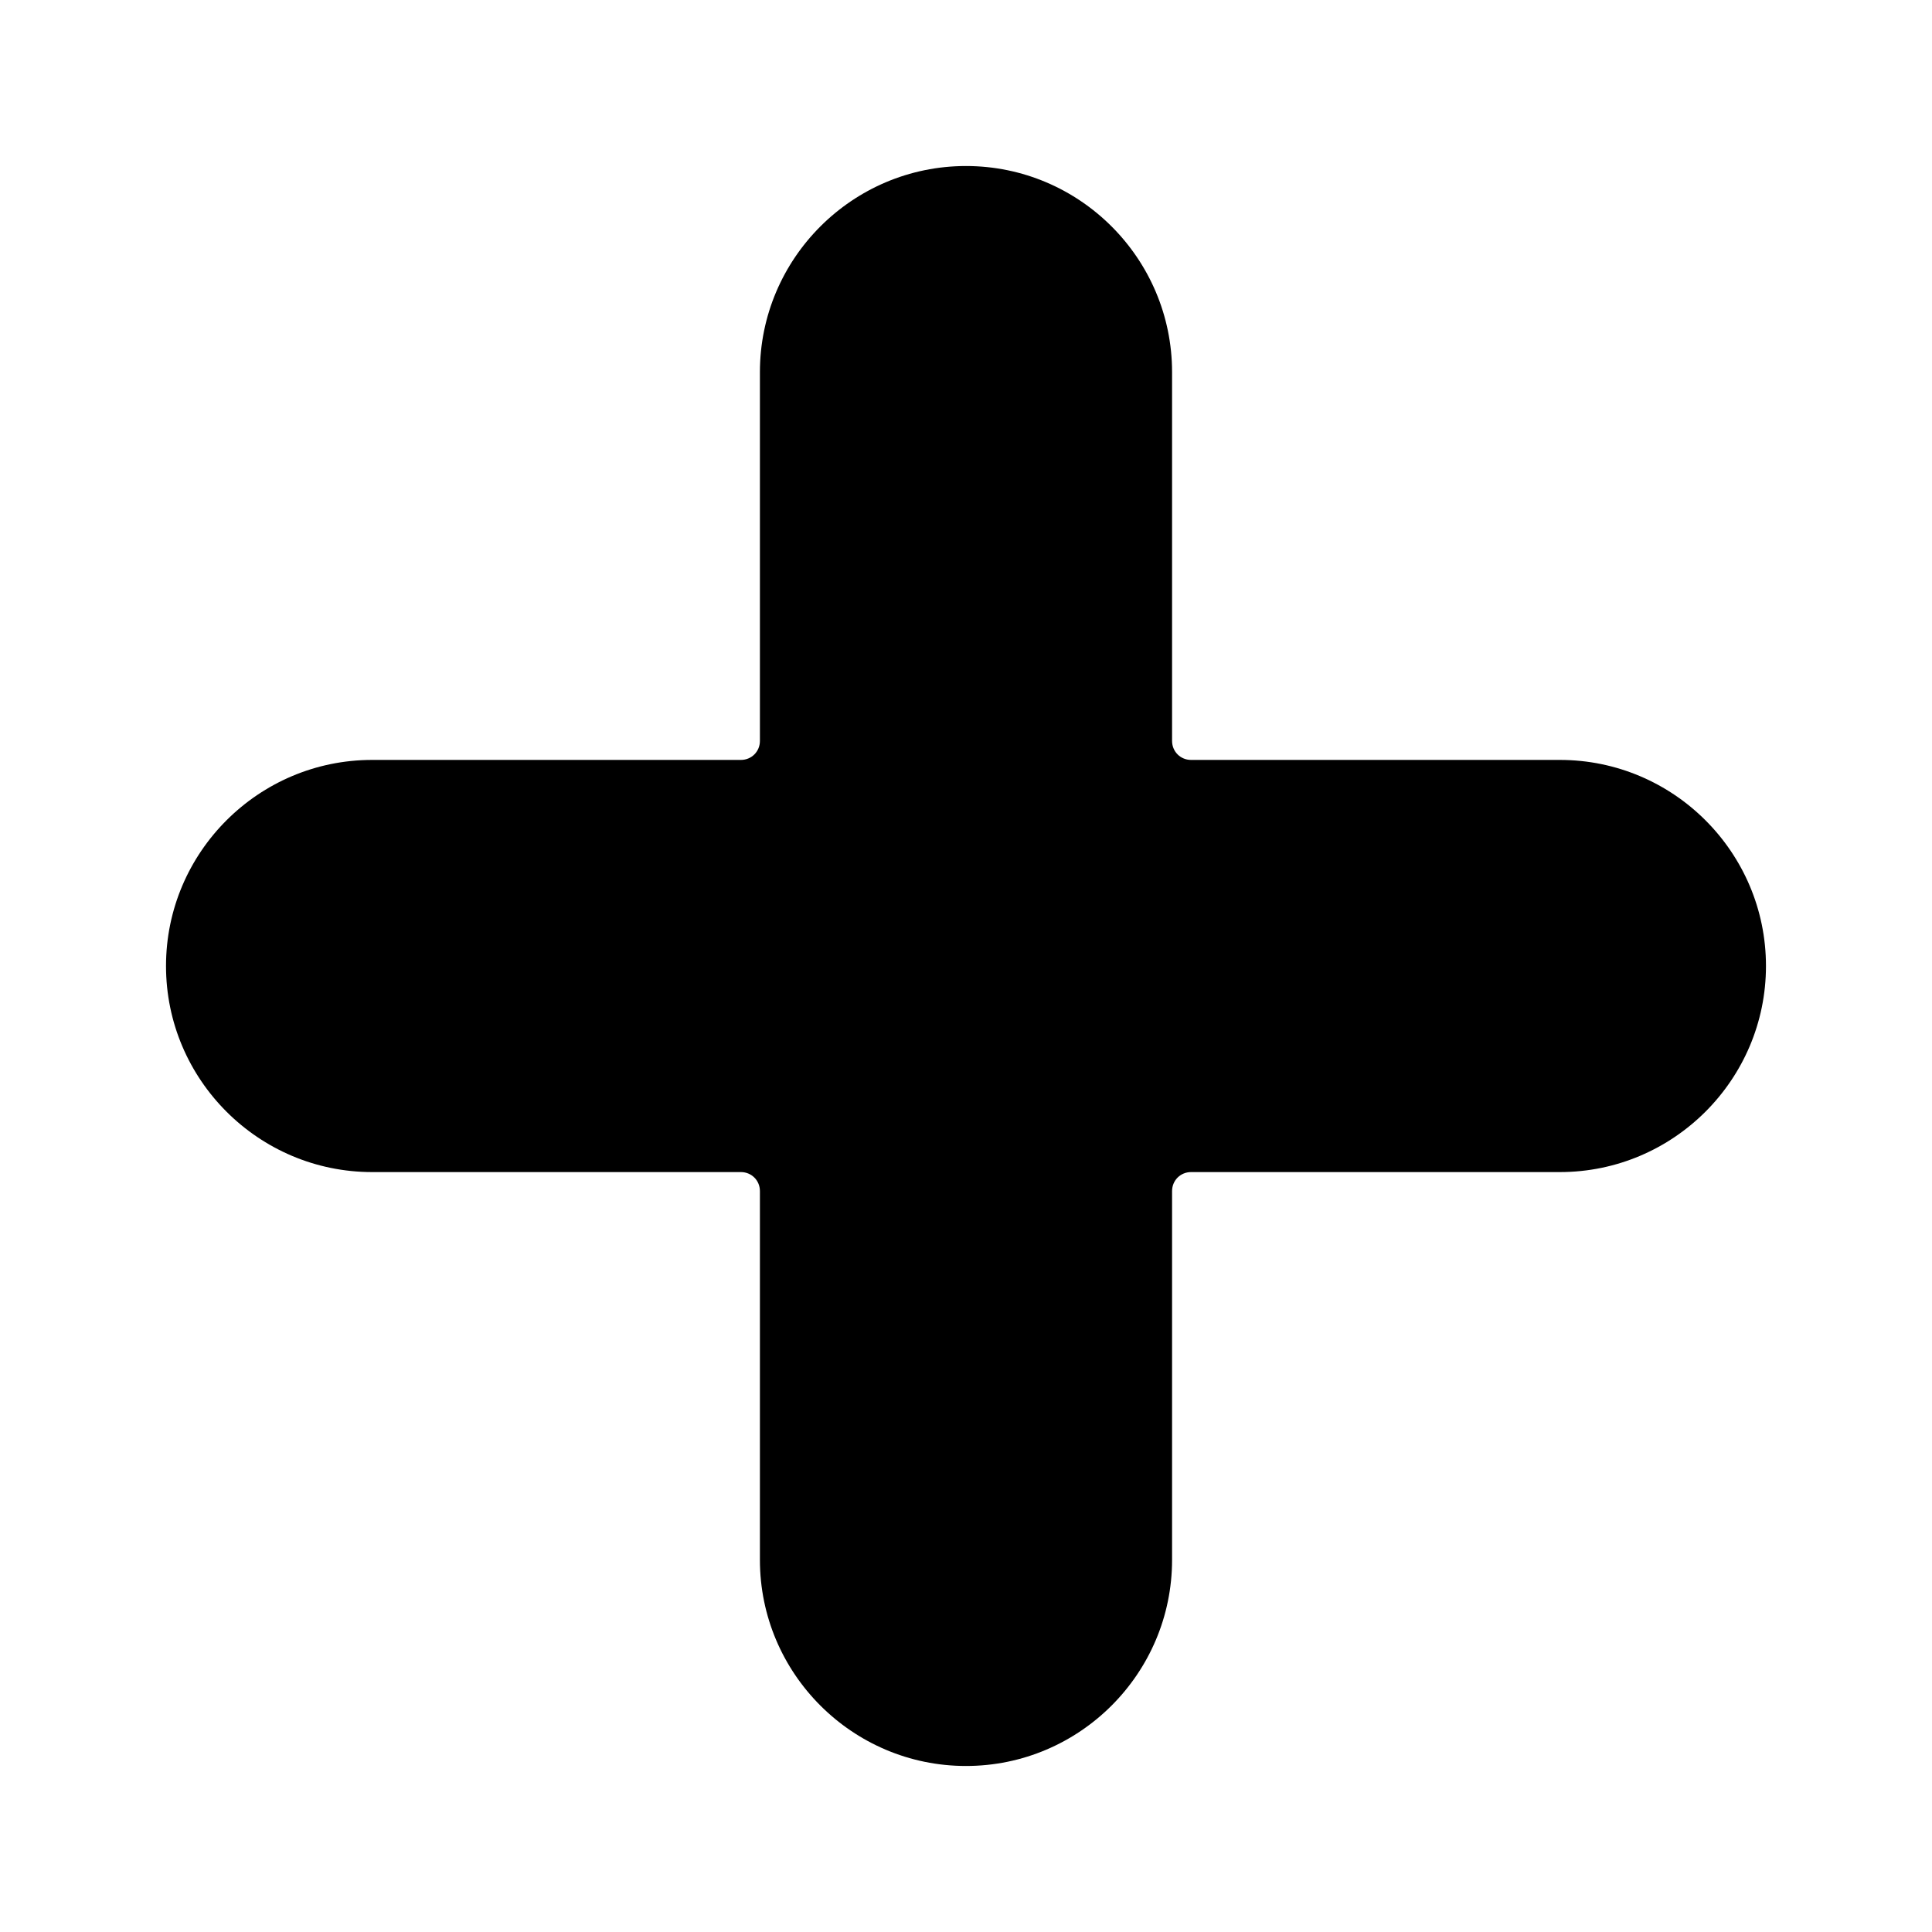
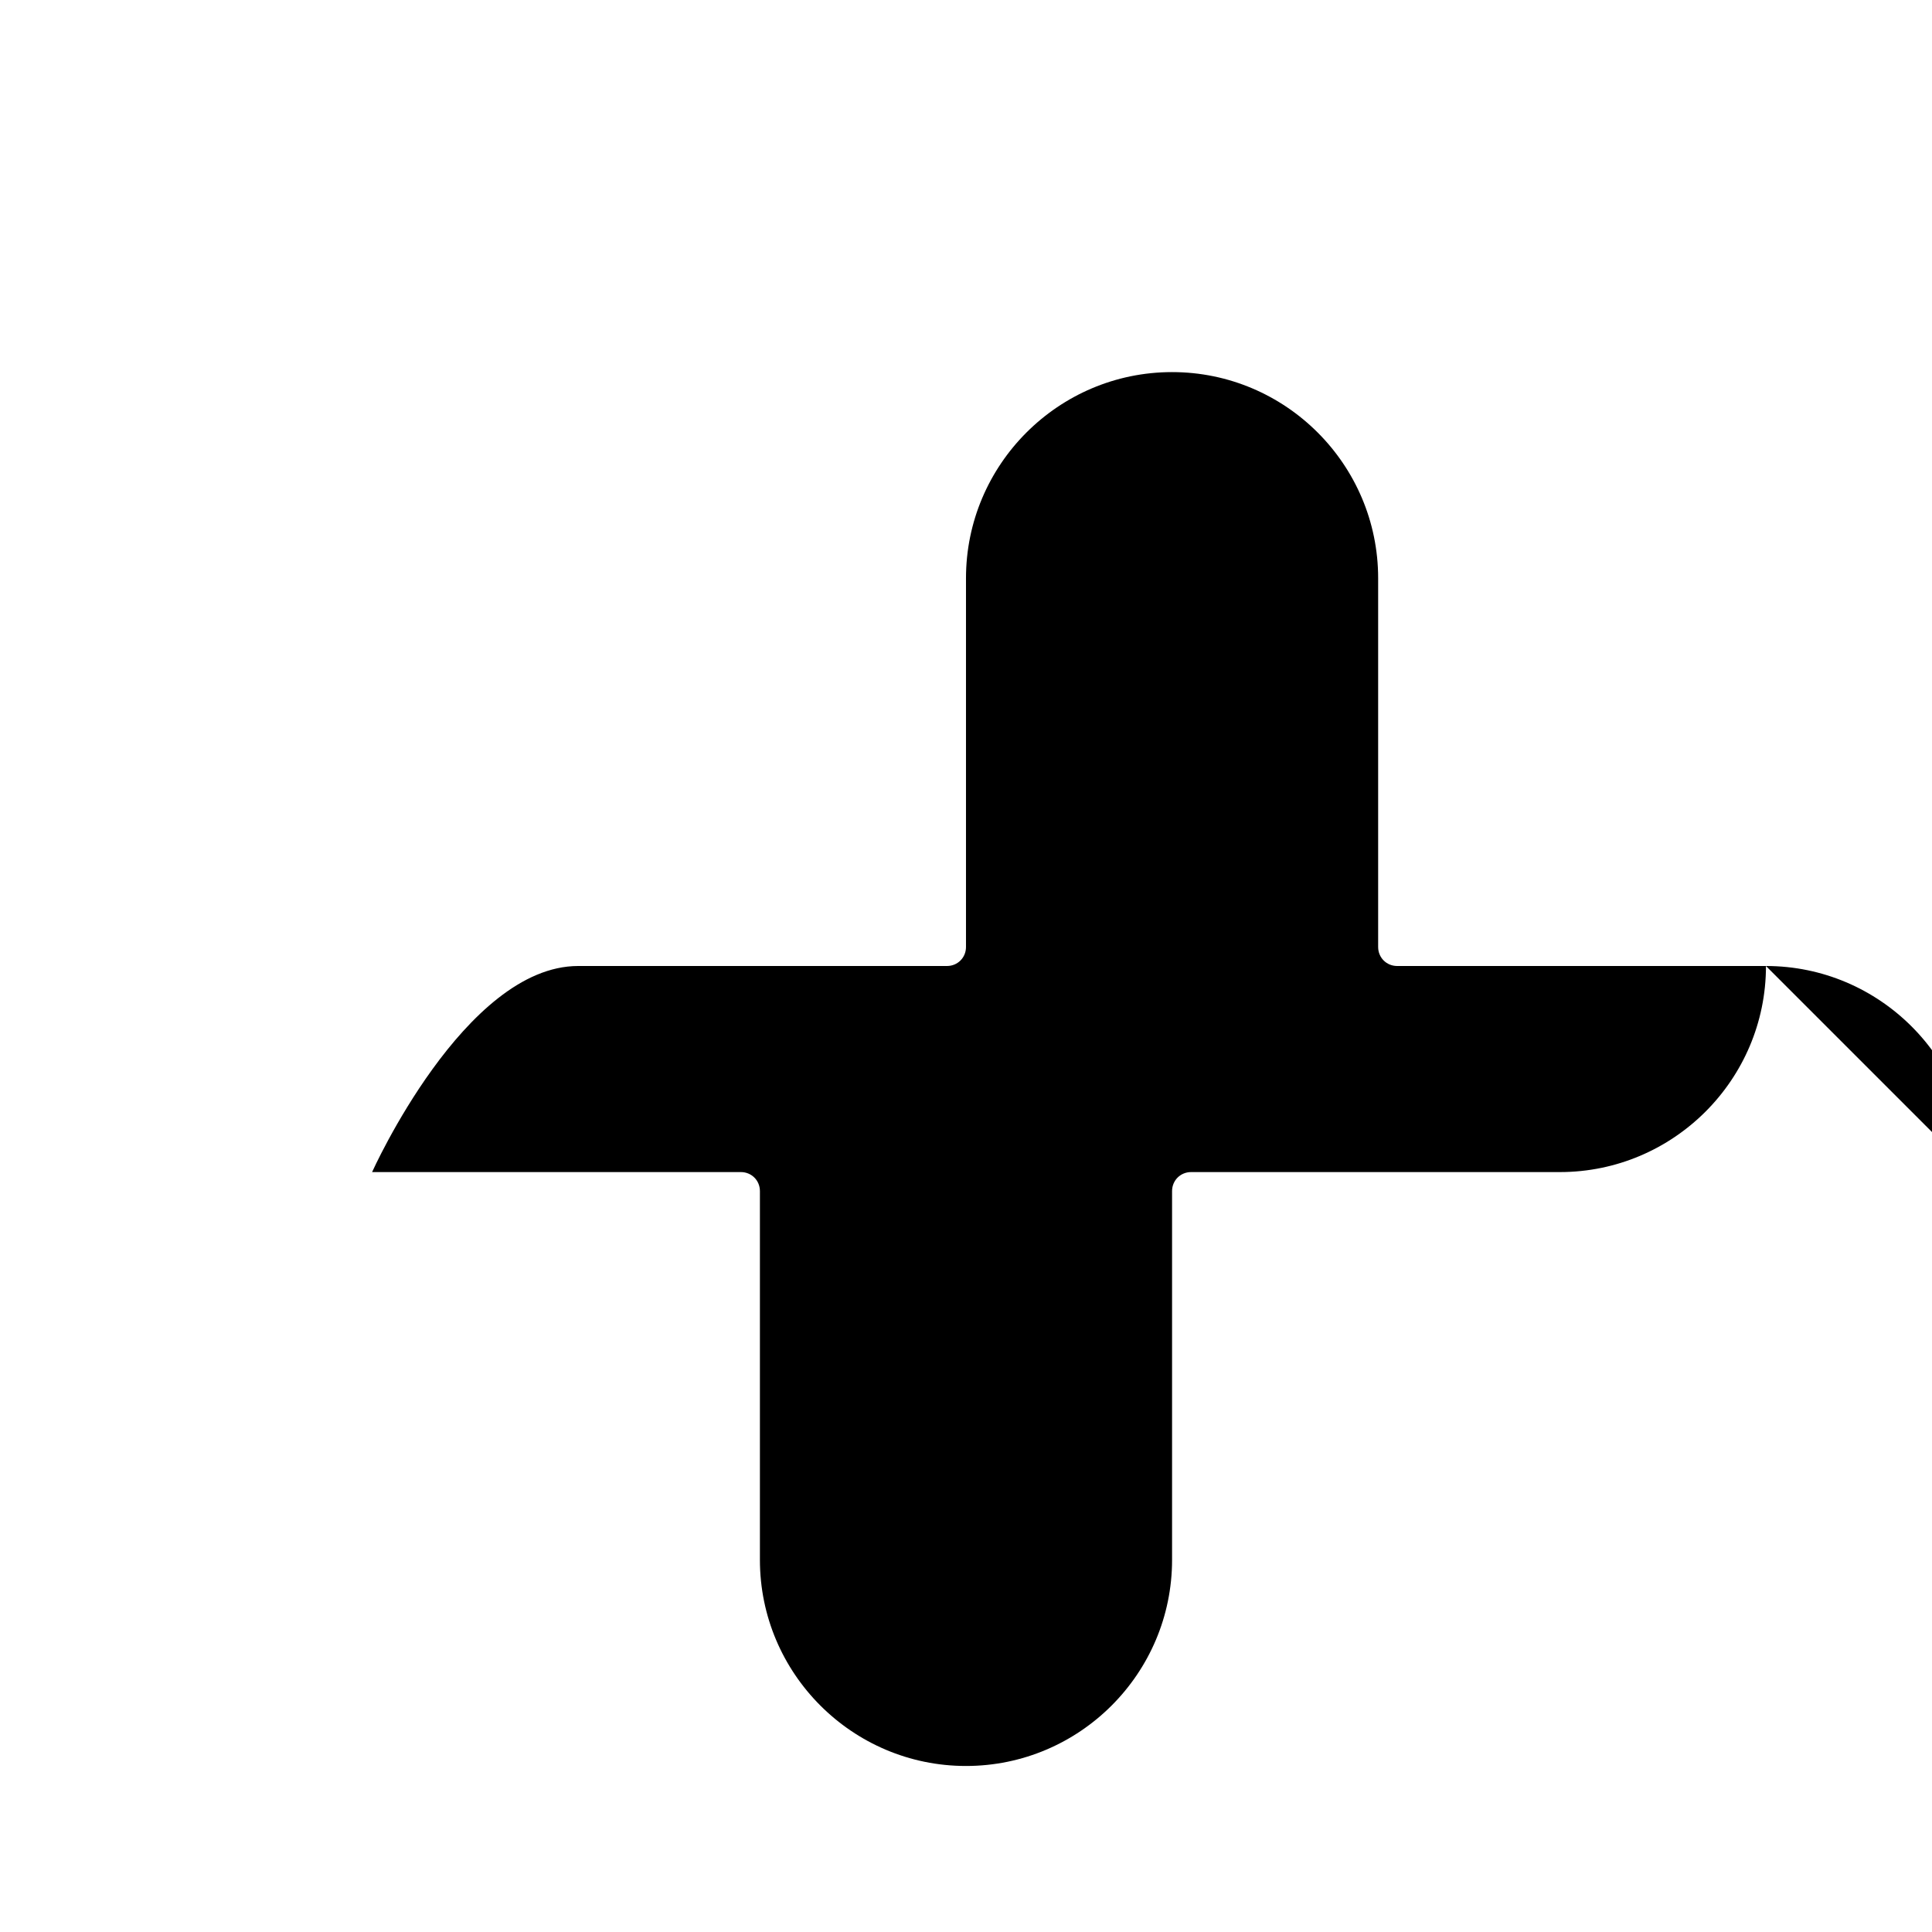
<svg xmlns="http://www.w3.org/2000/svg" fill="#000000" width="800px" height="800px" version="1.1" viewBox="144 144 512 512">
-   <path d="m612 400c0 30.129-24.535 54.613-54.613 54.613h-97.738c-2.82 0-5.039 2.215-5.039 5.039v97.738c0 30.078-24.484 54.613-54.613 54.613s-54.613-24.535-54.613-54.613v-97.738c0-2.82-2.215-5.039-5.039-5.039h-97.738c-30.078 0-54.613-24.484-54.613-54.613s24.535-54.613 54.613-54.613h97.738c2.82 0 5.039-2.215 5.039-5.039v-97.738c0-30.078 24.484-54.613 54.613-54.613s54.613 24.535 54.613 54.613v97.738c0 2.82 2.215 5.039 5.039 5.039h97.738c30.078 0 54.613 24.484 54.613 54.613z" />
+   <path d="m612 400c0 30.129-24.535 54.613-54.613 54.613h-97.738c-2.82 0-5.039 2.215-5.039 5.039v97.738c0 30.078-24.484 54.613-54.613 54.613s-54.613-24.535-54.613-54.613v-97.738c0-2.82-2.215-5.039-5.039-5.039h-97.738s24.535-54.613 54.613-54.613h97.738c2.82 0 5.039-2.215 5.039-5.039v-97.738c0-30.078 24.484-54.613 54.613-54.613s54.613 24.535 54.613 54.613v97.738c0 2.82 2.215 5.039 5.039 5.039h97.738c30.078 0 54.613 24.484 54.613 54.613z" />
</svg>